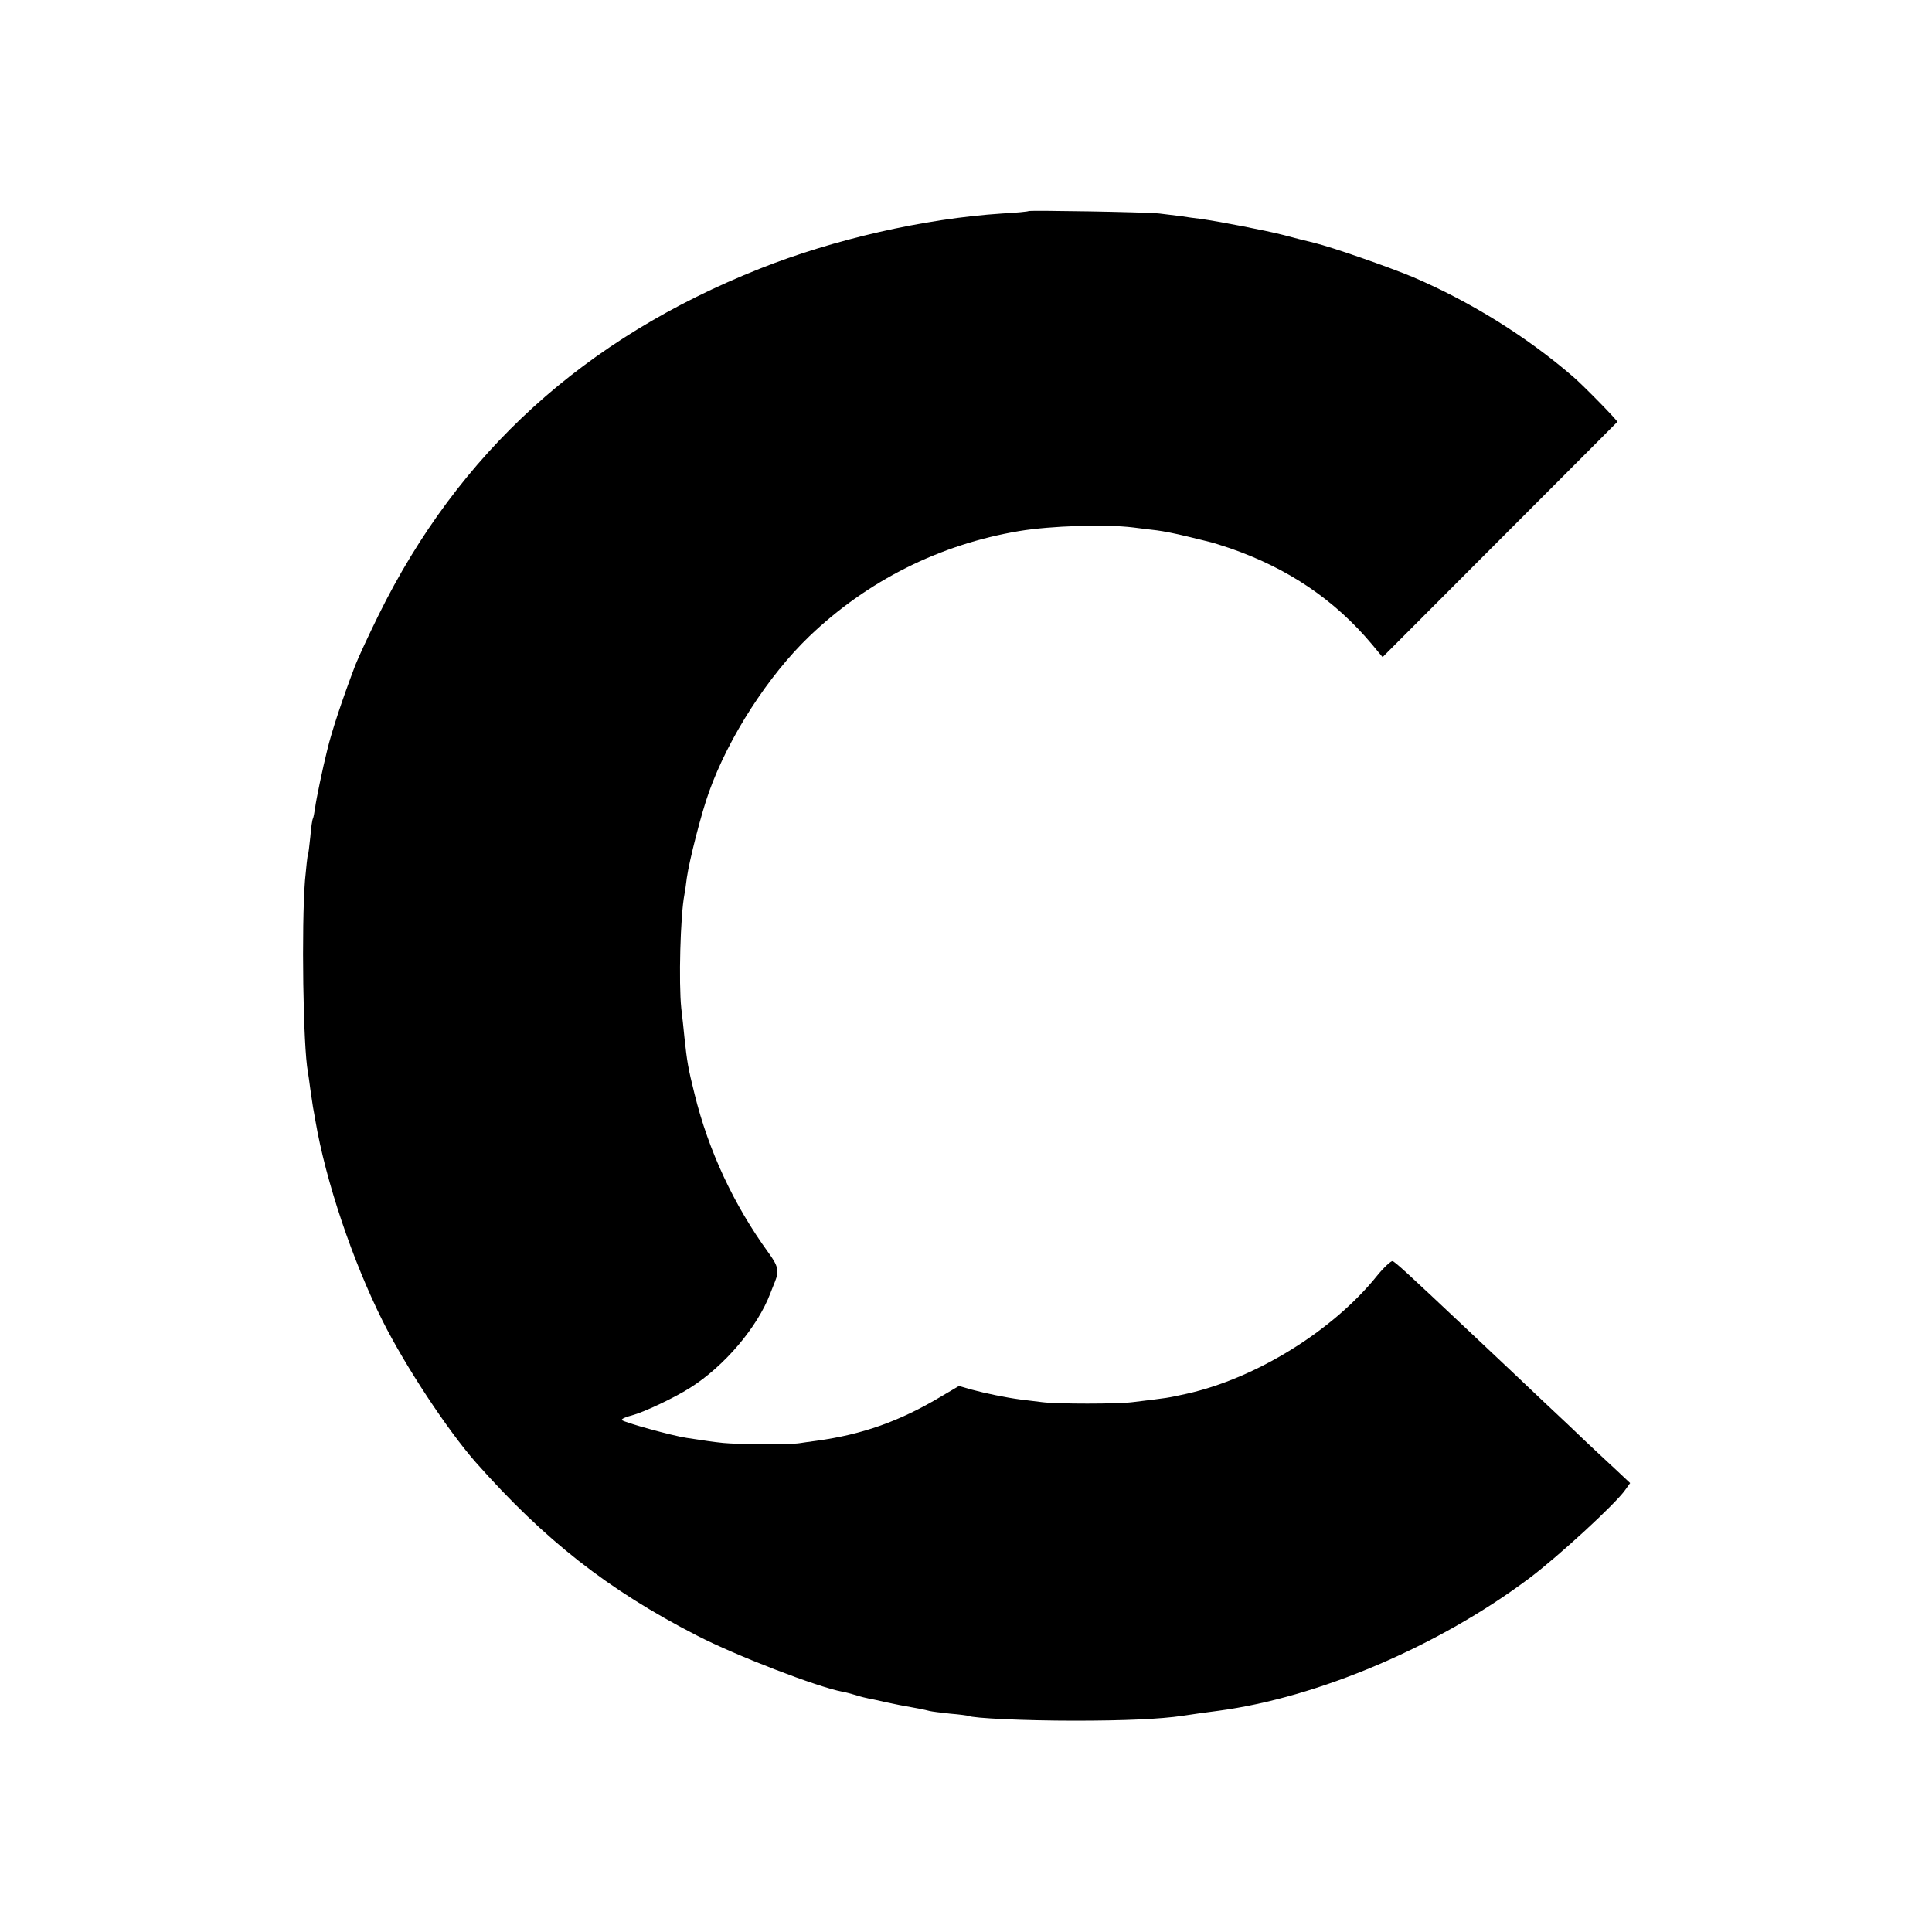
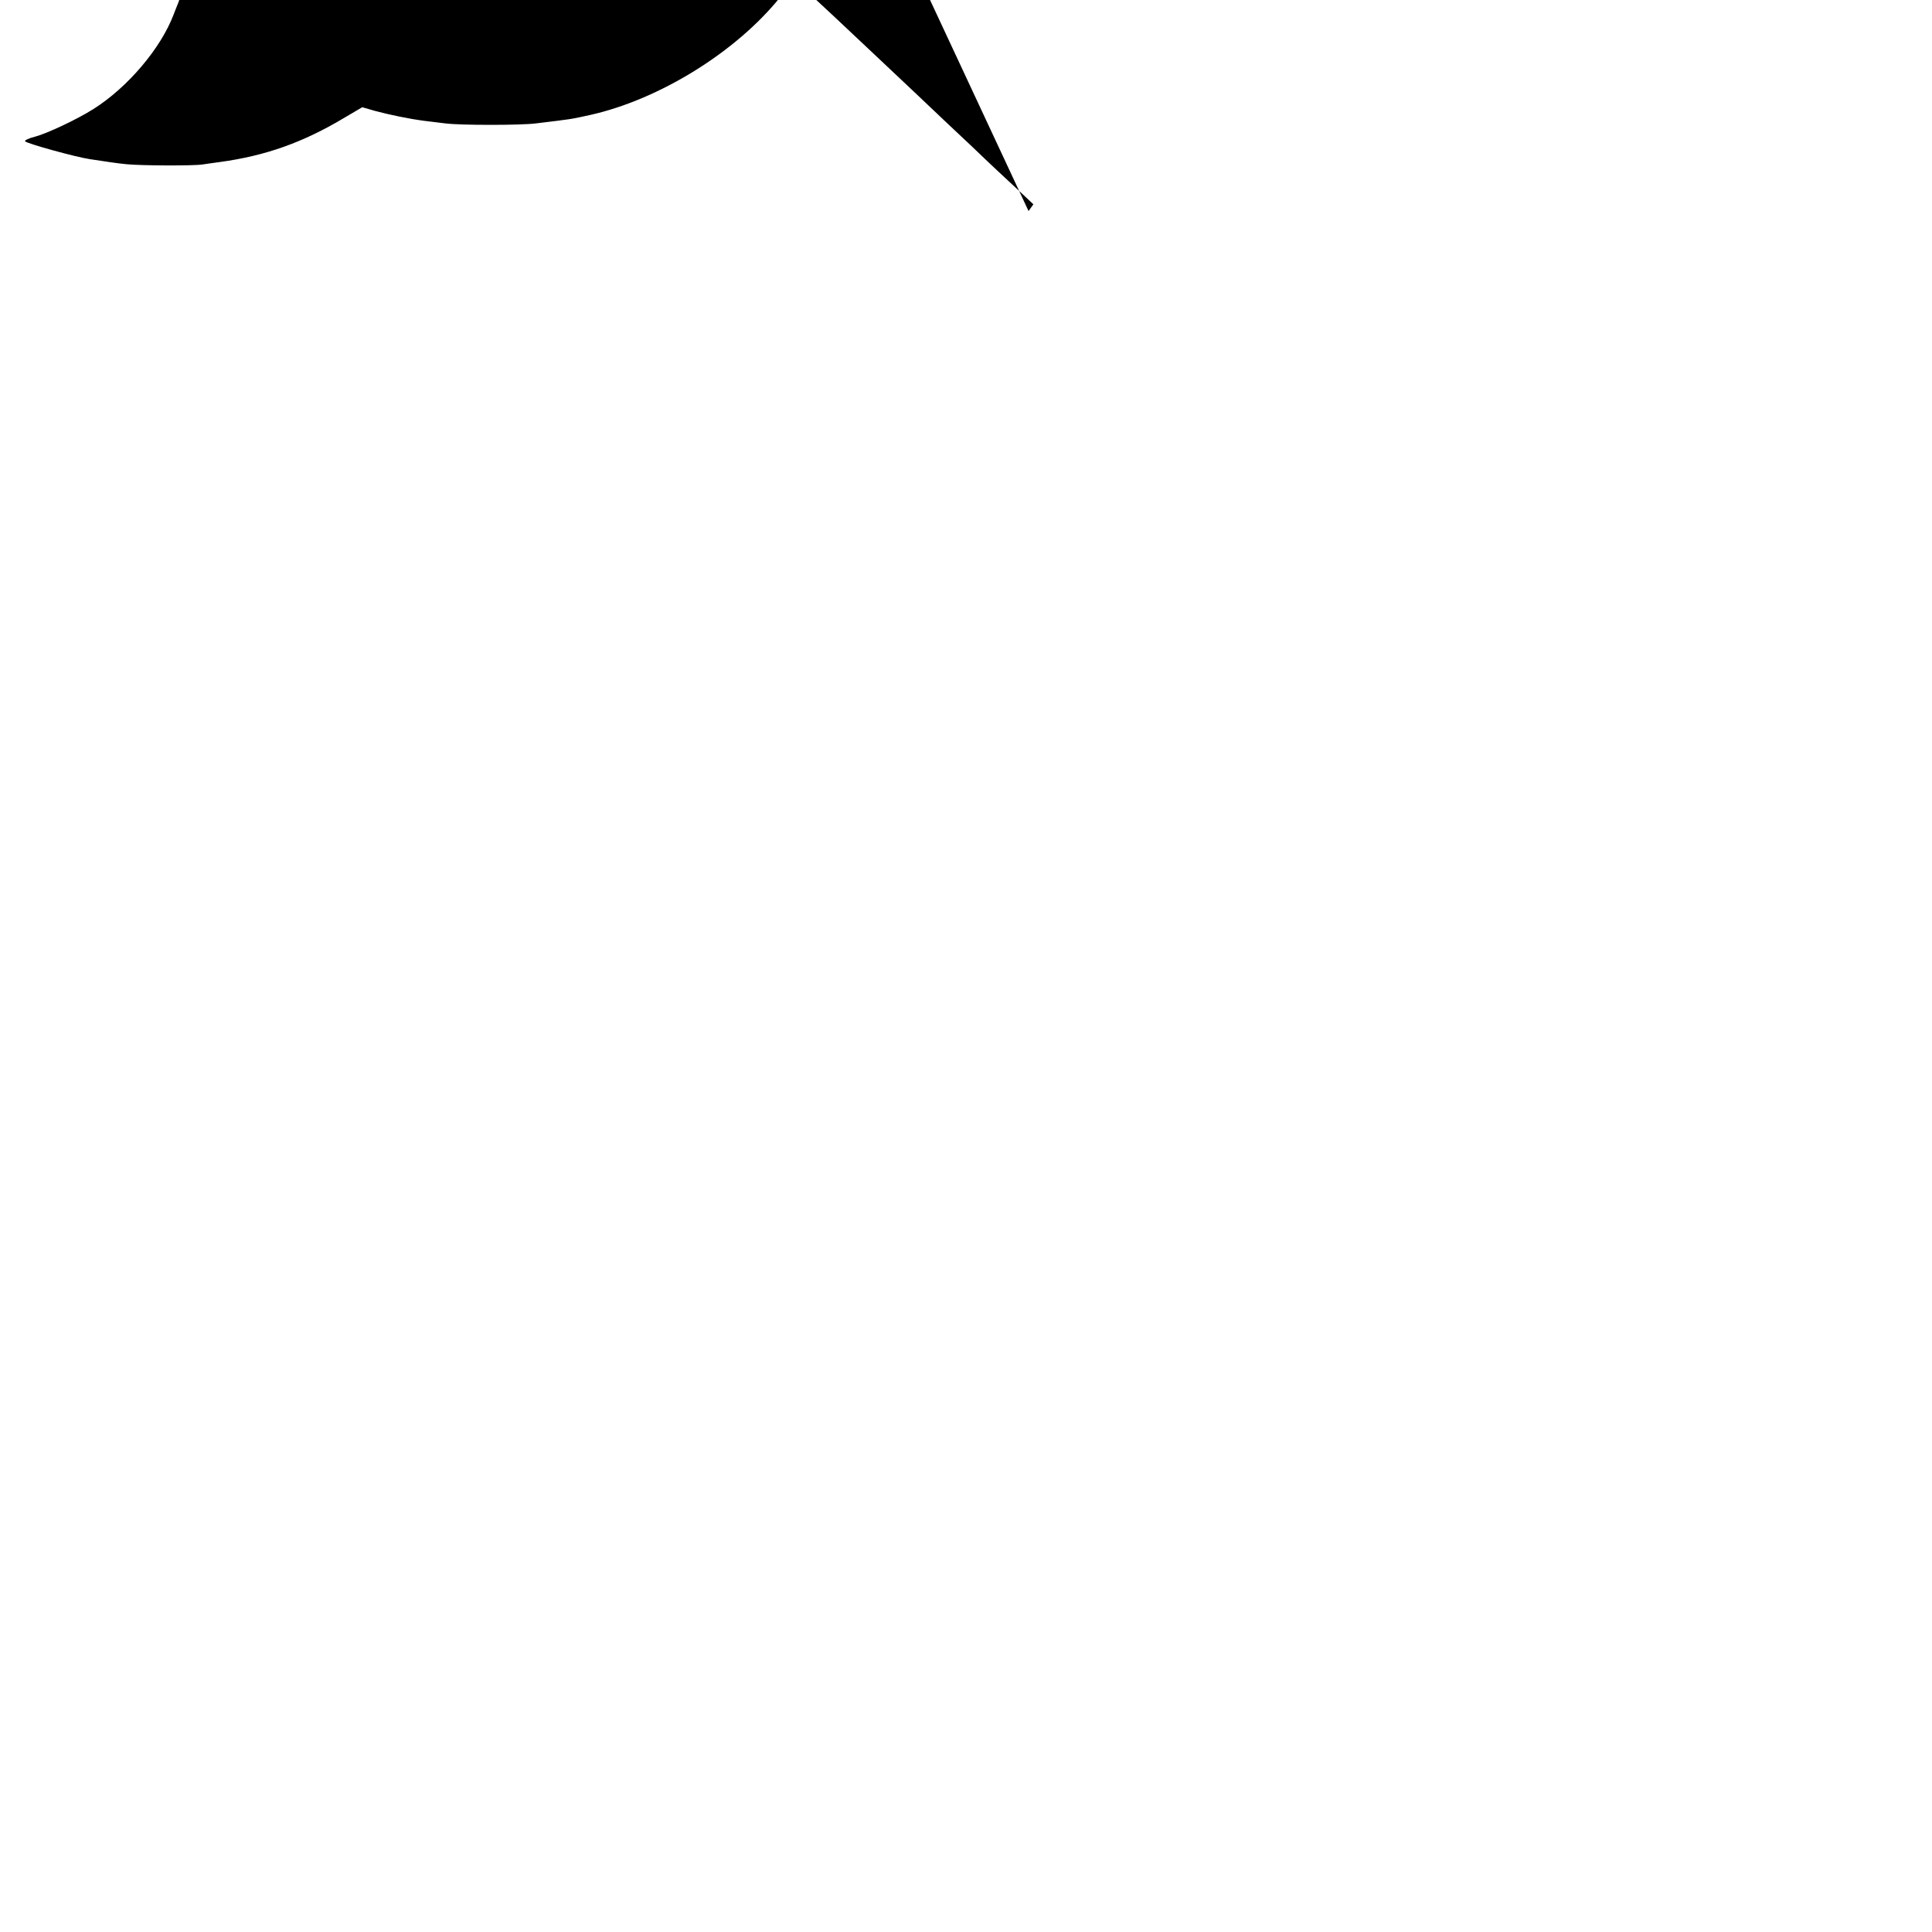
<svg xmlns="http://www.w3.org/2000/svg" version="1.0" width="800pt" height="800pt" viewBox="0 0 800 800" preserveAspectRatio="xMidYMid meet">
  <g transform="translate(0,800) scale(0.1,-0.1)" fill="#000000" stroke="none">
-     <path d="M4259 7126 c-2 -2 -51 -7 -109 -10 -323 -21 -699 -107 -1005 -229 -725 -288 -1246 -761 -1578 -1435 -40 -81 -83 -174 -96 -207 -52 -137 -97 -271 -116 -351 -18 -71 -46 -205 -50 -238 -3 -21 -7 -41 -9 -45 -3 -4 -8 -38 -11 -76 -4 -39 -8 -72 -10 -75 -2 -3 -7 -50 -12 -105 -15 -189 -8 -690 12 -794 2 -10 6 -42 10 -71 4 -29 9 -62 11 -74 2 -12 7 -37 10 -56 43 -252 154 -581 279 -831 94 -187 268 -451 385 -584 285 -322 547 -528 915 -717 165 -85 498 -213 603 -233 13 -2 38 -9 55 -14 18 -6 43 -12 57 -15 14 -2 45 -9 70 -15 42 -9 58 -12 135 -26 17 -3 37 -8 45 -10 8 -2 47 -7 85 -11 39 -3 72 -8 75 -9 17 -10 236 -20 440 -20 210 0 357 7 445 20 44 7 104 15 150 21 413 55 912 267 1289 550 118 89 356 307 396 365 l20 28 -51 48 c-28 26 -68 63 -88 82 -20 18 -72 68 -116 110 -45 42 -150 141 -234 221 -85 80 -171 161 -191 180 -245 231 -293 275 -304 278 -6 1 -36 -26 -65 -62 -183 -227 -500 -423 -786 -487 -87 -19 -70 -16 -225 -35 -62 -8 -314 -8 -375 0 -27 3 -68 8 -90 11 -60 8 -143 25 -202 41 l-52 15 -73 -43 c-172 -103 -327 -158 -517 -184 -25 -3 -57 -8 -71 -10 -37 -6 -257 -5 -315 1 -48 5 -65 8 -152 21 -56 8 -263 65 -268 74 -3 4 16 13 41 19 49 13 173 71 241 114 143 90 280 252 333 392 4 11 13 33 19 48 18 45 13 65 -27 120 -143 197 -248 421 -306 657 -27 108 -31 133 -42 235 -3 33 -9 87 -13 120 -11 105 -4 383 13 471 2 11 7 42 10 69 10 71 60 268 92 356 81 227 246 482 415 644 241 231 541 381 869 436 132 22 357 29 472 15 29 -4 73 -9 98 -12 25 -3 81 -14 125 -25 44 -11 88 -21 98 -24 10 -2 46 -14 80 -25 240 -83 433 -213 588 -398 l44 -53 485 486 c267 267 486 487 487 488 3 4 -142 152 -183 187 -192 166 -427 312 -664 413 -101 42 -332 123 -410 142 -30 7 -89 22 -130 33 -70 18 -262 55 -340 66 -19 2 -55 7 -80 11 -25 3 -65 8 -90 11 -54 6 -536 14 -541 10z" />
+     <path d="M4259 7126 l20 28 -51 48 c-28 26 -68 63 -88 82 -20 18 -72 68 -116 110 -45 42 -150 141 -234 221 -85 80 -171 161 -191 180 -245 231 -293 275 -304 278 -6 1 -36 -26 -65 -62 -183 -227 -500 -423 -786 -487 -87 -19 -70 -16 -225 -35 -62 -8 -314 -8 -375 0 -27 3 -68 8 -90 11 -60 8 -143 25 -202 41 l-52 15 -73 -43 c-172 -103 -327 -158 -517 -184 -25 -3 -57 -8 -71 -10 -37 -6 -257 -5 -315 1 -48 5 -65 8 -152 21 -56 8 -263 65 -268 74 -3 4 16 13 41 19 49 13 173 71 241 114 143 90 280 252 333 392 4 11 13 33 19 48 18 45 13 65 -27 120 -143 197 -248 421 -306 657 -27 108 -31 133 -42 235 -3 33 -9 87 -13 120 -11 105 -4 383 13 471 2 11 7 42 10 69 10 71 60 268 92 356 81 227 246 482 415 644 241 231 541 381 869 436 132 22 357 29 472 15 29 -4 73 -9 98 -12 25 -3 81 -14 125 -25 44 -11 88 -21 98 -24 10 -2 46 -14 80 -25 240 -83 433 -213 588 -398 l44 -53 485 486 c267 267 486 487 487 488 3 4 -142 152 -183 187 -192 166 -427 312 -664 413 -101 42 -332 123 -410 142 -30 7 -89 22 -130 33 -70 18 -262 55 -340 66 -19 2 -55 7 -80 11 -25 3 -65 8 -90 11 -54 6 -536 14 -541 10z" />
  </g>
</svg>